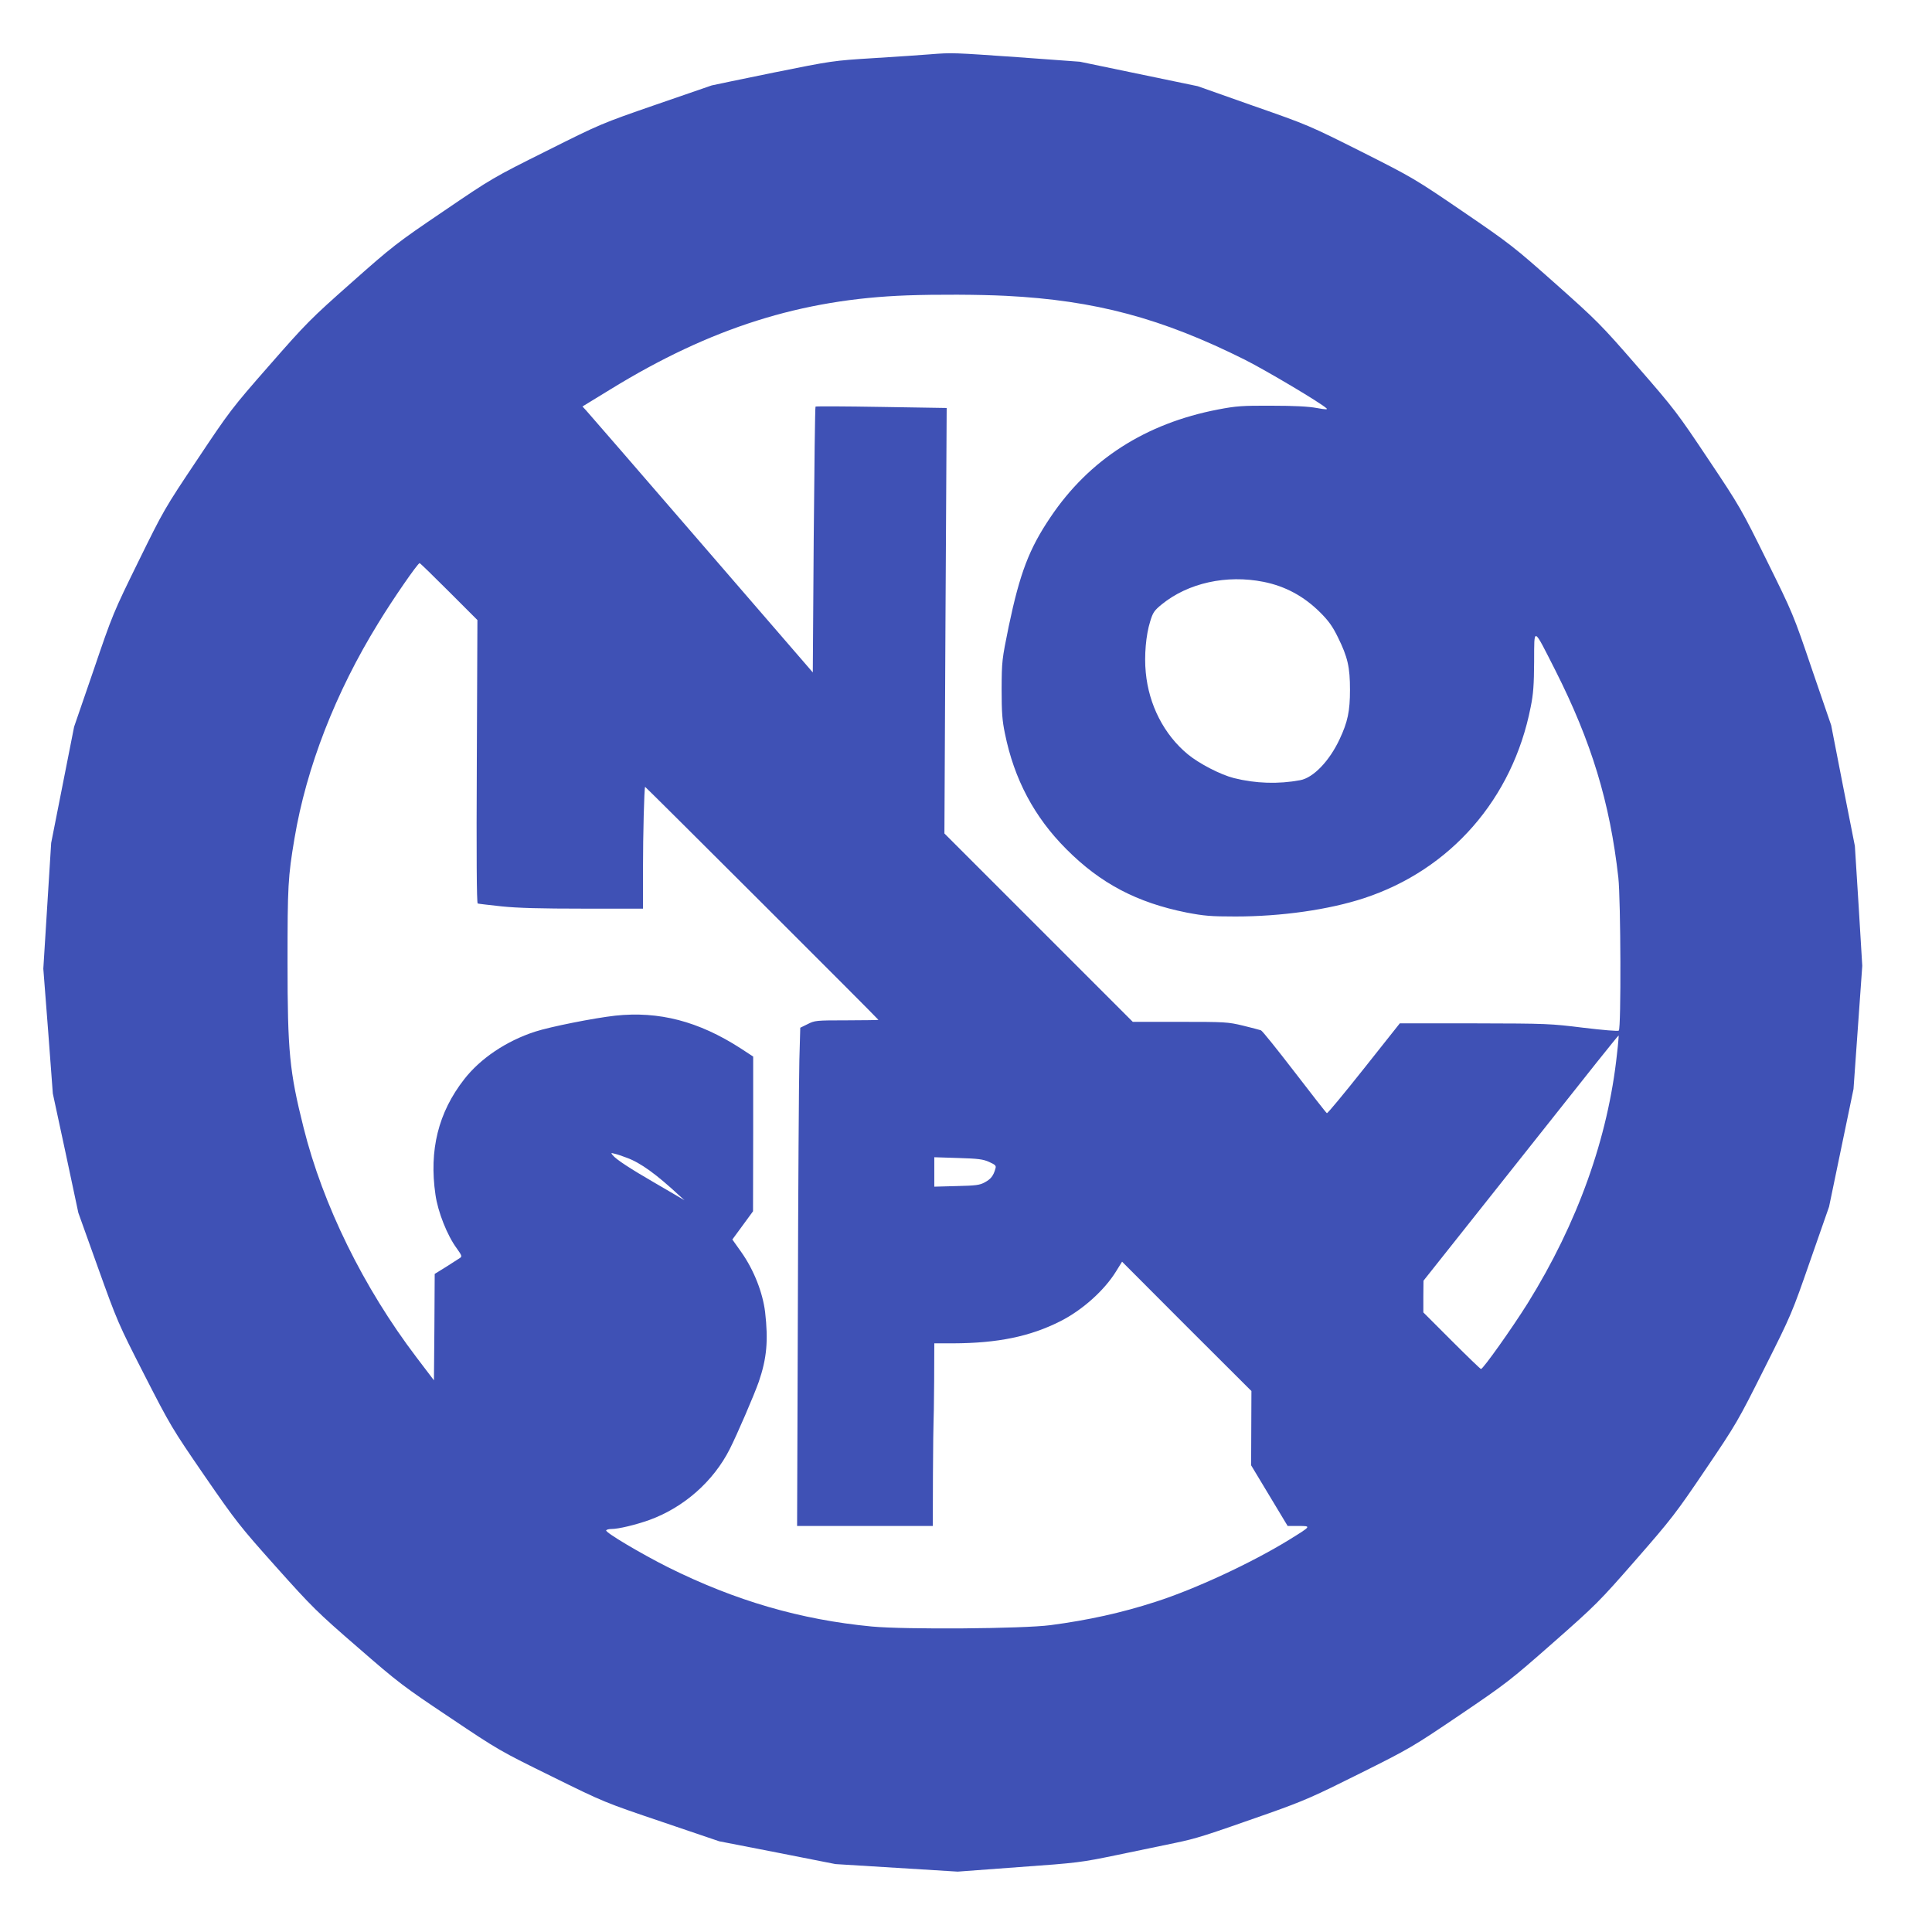
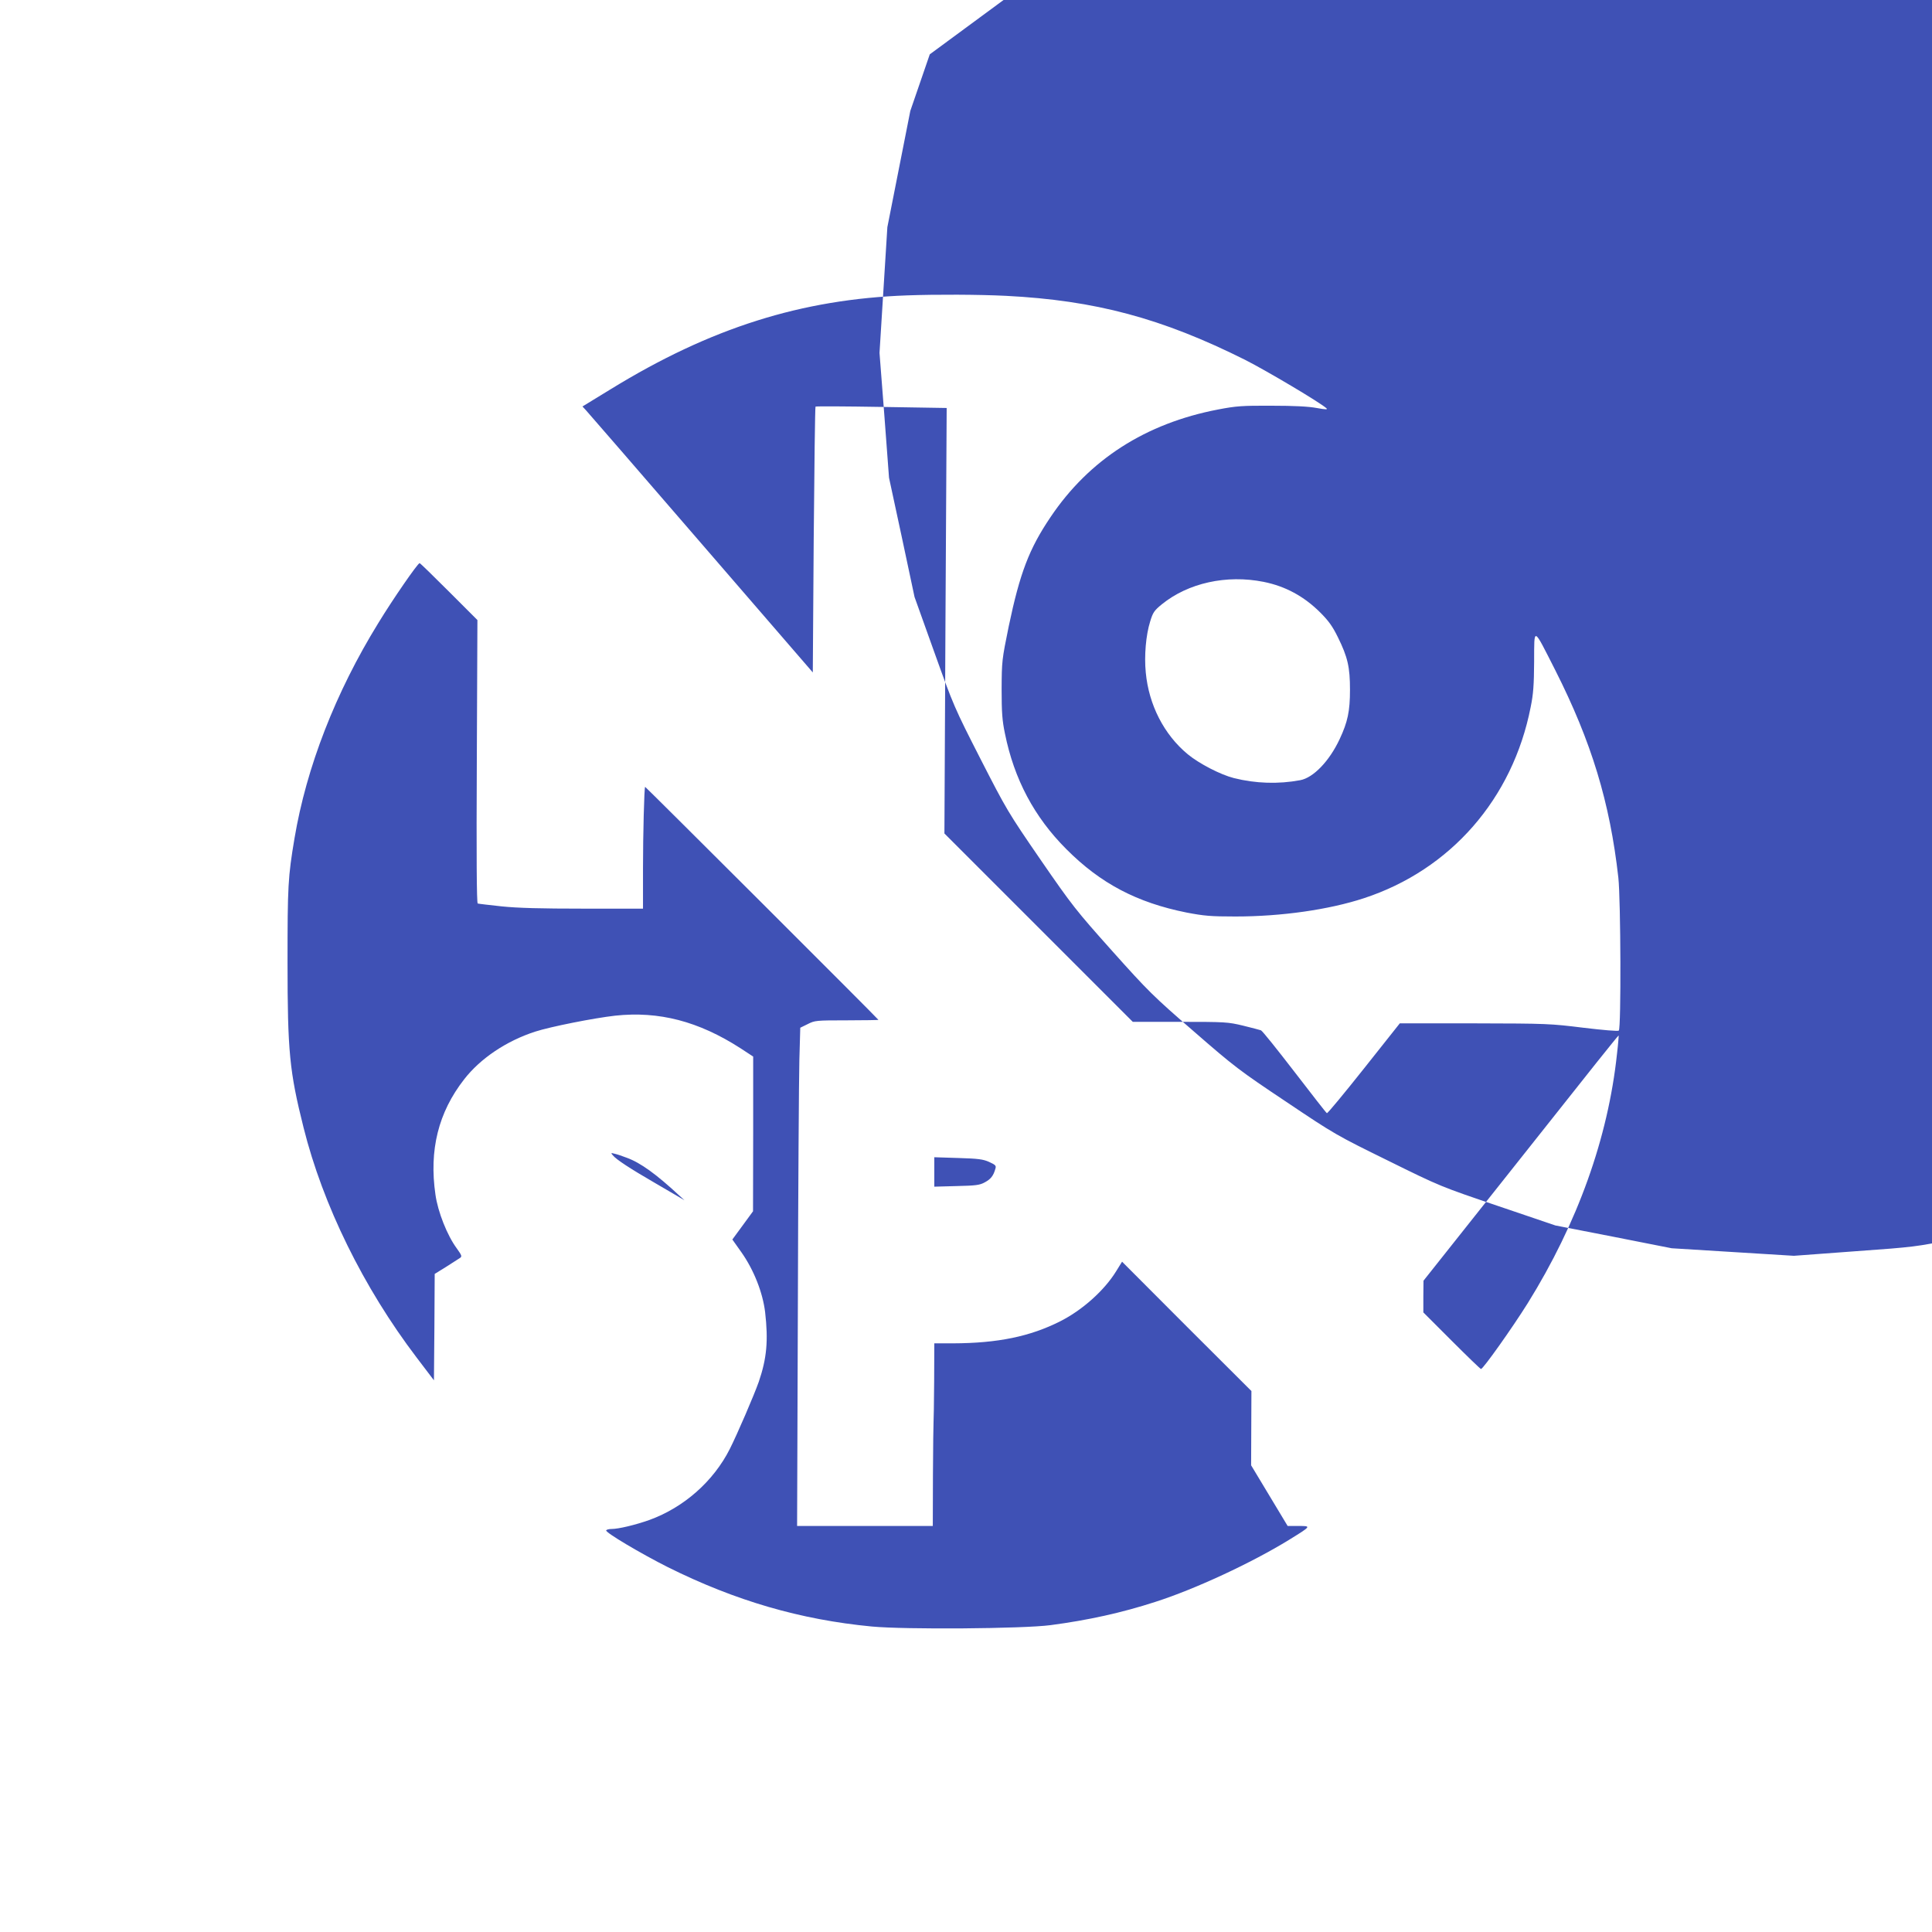
<svg xmlns="http://www.w3.org/2000/svg" version="1.0" width="1280pt" height="1280pt" viewBox="0 0 1280 1280" preserveAspectRatio="xMidYMid meet">
  <g transform="translate(0,1280) scale(0.1,-0.1)" fill="#3f51b5" stroke="none">
-     <path d="M6160 12440 c-52 -4 -219 -16 -370 -25 -274 -17 -277 -18 -665 -96 -214 -44 -399 -82 -410 -85 -11 -4 -180 -62 -377 -130 -352 -122 -360 -125 -715 -303 -355 -177 -364 -182 -684 -400 -310 -210 -337 -231 -610 -473 -271 -240 -299 -268 -544 -548 -250 -285 -264 -304 -478 -625 -217 -324 -224 -337 -390 -675 -166 -338 -172 -352 -297 -720 l-129 -375 -76 -385 -76 -385 -26 -416 -26 -417 32 -413 31 -414 85 -395 84 -395 130 -363 c128 -357 134 -371 307 -710 173 -338 183 -355 398 -668 211 -306 234 -335 475 -605 238 -266 272 -300 540 -532 271 -236 303 -260 613 -467 320 -215 333 -222 675 -390 346 -171 350 -172 728 -300 l380 -129 385 -75 385 -76 405 -25 405 -25 405 30 c394 28 412 31 650 80 135 28 308 64 385 80 144 30 191 45 626 198 228 81 294 110 598 262 333 166 351 177 663 388 307 208 333 228 617 478 284 250 307 273 549 550 236 270 266 309 462 599 204 301 215 321 390 670 179 356 182 364 304 715 l124 355 81 390 81 390 29 408 29 408 -24 397 -25 397 -79 400 -78 400 -127 370 c-124 366 -128 374 -299 720 -168 340 -178 359 -387 671 -205 307 -225 334 -470 615 -243 280 -270 306 -543 549 -275 244 -300 264 -612 477 -318 217 -333 226 -674 398 -345 173 -353 177 -717 304 l-368 130 -390 81 -390 81 -410 30 c-432 30 -435 31 -585 19z m505 -1600 c591 -30 1032 -148 1584 -424 144 -73 501 -285 539 -321 11 -9 -5 -9 -65 2 -53 10 -148 15 -298 15 -196 1 -235 -2 -355 -25 -480 -92 -854 -332 -1110 -713 -142 -210 -203 -371 -277 -724 -45 -221 -46 -228 -47 -415 0 -155 4 -209 22 -295 61 -302 194 -553 407 -766 226 -227 467 -354 797 -420 116 -22 158 -26 323 -26 305 0 619 45 851 121 574 188 986 659 1105 1266 18 88 22 148 23 302 1 232 -9 236 140 -57 240 -475 362 -876 418 -1375 16 -147 19 -999 3 -1013 -6 -5 -101 3 -235 19 -219 27 -239 28 -721 29 l-495 0 -238 -300 c-131 -165 -241 -298 -245 -295 -5 2 -101 126 -215 274 -114 148 -213 272 -222 275 -8 3 -62 17 -119 31 -100 24 -118 25 -417 25 l-313 0 -624 624 -624 624 7 1409 8 1410 -432 7 c-238 4 -435 5 -437 2 -3 -3 -8 -400 -12 -883 l-6 -878 -739 855 c-406 470 -750 867 -763 881 l-24 26 188 115 c661 406 1263 596 1963 621 194 7 473 6 655 -3z m-3691 -1959 l189 -189 -4 -938 c-3 -619 -1 -938 6 -940 6 -2 77 -10 159 -19 106 -11 260 -15 542 -15 l394 0 0 268 c0 219 8 531 14 539 2 2 1546 -1539 1546 -1544 0 -1 -95 -3 -210 -3 -204 0 -212 -1 -259 -25 l-49 -24 -6 -213 c-3 -117 -8 -860 -10 -1650 l-5 -1438 450 0 449 0 1 340 c1 187 3 345 4 350 1 6 3 125 4 265 l1 255 123 0 c297 1 511 45 711 146 147 74 293 205 371 332 l39 63 428 -429 429 -428 -1 -246 -1 -246 121 -201 121 -201 72 0 c86 0 86 0 -63 -92 -247 -152 -623 -327 -886 -411 -222 -72 -444 -121 -694 -154 -182 -24 -963 -30 -1185 -9 -471 45 -902 170 -1350 393 -177 89 -417 231 -409 244 3 5 18 9 34 9 48 0 160 27 253 60 228 83 424 256 532 470 50 99 161 357 192 445 53 155 64 272 42 463 -16 129 -74 277 -156 394 l-61 86 69 94 68 93 1 513 0 512 -84 55 c-278 179 -540 247 -830 216 -142 -16 -429 -73 -531 -106 -191 -62 -363 -178 -470 -316 -171 -219 -233 -469 -190 -764 16 -114 78 -271 142 -357 32 -45 35 -52 21 -62 -9 -6 -50 -32 -92 -59 l-76 -47 -2 -353 -3 -352 -114 150 c-353 464 -622 1012 -750 1525 -93 371 -106 502 -106 1095 0 506 3 564 46 820 79 471 272 968 556 1428 95 156 260 395 273 396 3 1 90 -84 194 -188z m5398 64 c144 -29 266 -95 374 -202 57 -57 82 -92 118 -165 65 -132 80 -198 80 -348 0 -142 -15 -213 -69 -328 -68 -145 -174 -255 -261 -271 -145 -27 -296 -22 -439 14 -88 22 -231 96 -306 158 -157 130 -258 327 -278 542 -11 110 1 248 29 337 18 60 27 73 77 114 175 142 429 198 675 149z m2341 -3127 c-59 -556 -261 -1121 -592 -1653 -102 -163 -295 -435 -309 -435 -4 0 -91 84 -194 187 l-188 188 0 105 1 105 500 630 c275 347 565 712 645 813 80 100 146 182 148 182 1 0 -3 -55 -11 -122z m-6559 -689 c90 -33 194 -108 350 -253 l31 -28 -29 17 c-16 10 -93 54 -171 100 -159 92 -254 154 -275 181 -14 16 -13 17 13 10 15 -3 52 -16 81 -27z m2399 -27 c42 -19 48 -25 42 -44 -13 -48 -31 -70 -70 -91 -34 -19 -60 -22 -187 -25 l-148 -4 0 97 0 98 158 -5 c132 -4 165 -8 205 -26z" />
+     <path d="M6160 12440 l-129 -375 -76 -385 -76 -385 -26 -416 -26 -417 32 -413 31 -414 85 -395 84 -395 130 -363 c128 -357 134 -371 307 -710 173 -338 183 -355 398 -668 211 -306 234 -335 475 -605 238 -266 272 -300 540 -532 271 -236 303 -260 613 -467 320 -215 333 -222 675 -390 346 -171 350 -172 728 -300 l380 -129 385 -75 385 -76 405 -25 405 -25 405 30 c394 28 412 31 650 80 135 28 308 64 385 80 144 30 191 45 626 198 228 81 294 110 598 262 333 166 351 177 663 388 307 208 333 228 617 478 284 250 307 273 549 550 236 270 266 309 462 599 204 301 215 321 390 670 179 356 182 364 304 715 l124 355 81 390 81 390 29 408 29 408 -24 397 -25 397 -79 400 -78 400 -127 370 c-124 366 -128 374 -299 720 -168 340 -178 359 -387 671 -205 307 -225 334 -470 615 -243 280 -270 306 -543 549 -275 244 -300 264 -612 477 -318 217 -333 226 -674 398 -345 173 -353 177 -717 304 l-368 130 -390 81 -390 81 -410 30 c-432 30 -435 31 -585 19z m505 -1600 c591 -30 1032 -148 1584 -424 144 -73 501 -285 539 -321 11 -9 -5 -9 -65 2 -53 10 -148 15 -298 15 -196 1 -235 -2 -355 -25 -480 -92 -854 -332 -1110 -713 -142 -210 -203 -371 -277 -724 -45 -221 -46 -228 -47 -415 0 -155 4 -209 22 -295 61 -302 194 -553 407 -766 226 -227 467 -354 797 -420 116 -22 158 -26 323 -26 305 0 619 45 851 121 574 188 986 659 1105 1266 18 88 22 148 23 302 1 232 -9 236 140 -57 240 -475 362 -876 418 -1375 16 -147 19 -999 3 -1013 -6 -5 -101 3 -235 19 -219 27 -239 28 -721 29 l-495 0 -238 -300 c-131 -165 -241 -298 -245 -295 -5 2 -101 126 -215 274 -114 148 -213 272 -222 275 -8 3 -62 17 -119 31 -100 24 -118 25 -417 25 l-313 0 -624 624 -624 624 7 1409 8 1410 -432 7 c-238 4 -435 5 -437 2 -3 -3 -8 -400 -12 -883 l-6 -878 -739 855 c-406 470 -750 867 -763 881 l-24 26 188 115 c661 406 1263 596 1963 621 194 7 473 6 655 -3z m-3691 -1959 l189 -189 -4 -938 c-3 -619 -1 -938 6 -940 6 -2 77 -10 159 -19 106 -11 260 -15 542 -15 l394 0 0 268 c0 219 8 531 14 539 2 2 1546 -1539 1546 -1544 0 -1 -95 -3 -210 -3 -204 0 -212 -1 -259 -25 l-49 -24 -6 -213 c-3 -117 -8 -860 -10 -1650 l-5 -1438 450 0 449 0 1 340 c1 187 3 345 4 350 1 6 3 125 4 265 l1 255 123 0 c297 1 511 45 711 146 147 74 293 205 371 332 l39 63 428 -429 429 -428 -1 -246 -1 -246 121 -201 121 -201 72 0 c86 0 86 0 -63 -92 -247 -152 -623 -327 -886 -411 -222 -72 -444 -121 -694 -154 -182 -24 -963 -30 -1185 -9 -471 45 -902 170 -1350 393 -177 89 -417 231 -409 244 3 5 18 9 34 9 48 0 160 27 253 60 228 83 424 256 532 470 50 99 161 357 192 445 53 155 64 272 42 463 -16 129 -74 277 -156 394 l-61 86 69 94 68 93 1 513 0 512 -84 55 c-278 179 -540 247 -830 216 -142 -16 -429 -73 -531 -106 -191 -62 -363 -178 -470 -316 -171 -219 -233 -469 -190 -764 16 -114 78 -271 142 -357 32 -45 35 -52 21 -62 -9 -6 -50 -32 -92 -59 l-76 -47 -2 -353 -3 -352 -114 150 c-353 464 -622 1012 -750 1525 -93 371 -106 502 -106 1095 0 506 3 564 46 820 79 471 272 968 556 1428 95 156 260 395 273 396 3 1 90 -84 194 -188z m5398 64 c144 -29 266 -95 374 -202 57 -57 82 -92 118 -165 65 -132 80 -198 80 -348 0 -142 -15 -213 -69 -328 -68 -145 -174 -255 -261 -271 -145 -27 -296 -22 -439 14 -88 22 -231 96 -306 158 -157 130 -258 327 -278 542 -11 110 1 248 29 337 18 60 27 73 77 114 175 142 429 198 675 149z m2341 -3127 c-59 -556 -261 -1121 -592 -1653 -102 -163 -295 -435 -309 -435 -4 0 -91 84 -194 187 l-188 188 0 105 1 105 500 630 c275 347 565 712 645 813 80 100 146 182 148 182 1 0 -3 -55 -11 -122z m-6559 -689 c90 -33 194 -108 350 -253 l31 -28 -29 17 c-16 10 -93 54 -171 100 -159 92 -254 154 -275 181 -14 16 -13 17 13 10 15 -3 52 -16 81 -27z m2399 -27 c42 -19 48 -25 42 -44 -13 -48 -31 -70 -70 -91 -34 -19 -60 -22 -187 -25 l-148 -4 0 97 0 98 158 -5 c132 -4 165 -8 205 -26z" />
  </g>
</svg>